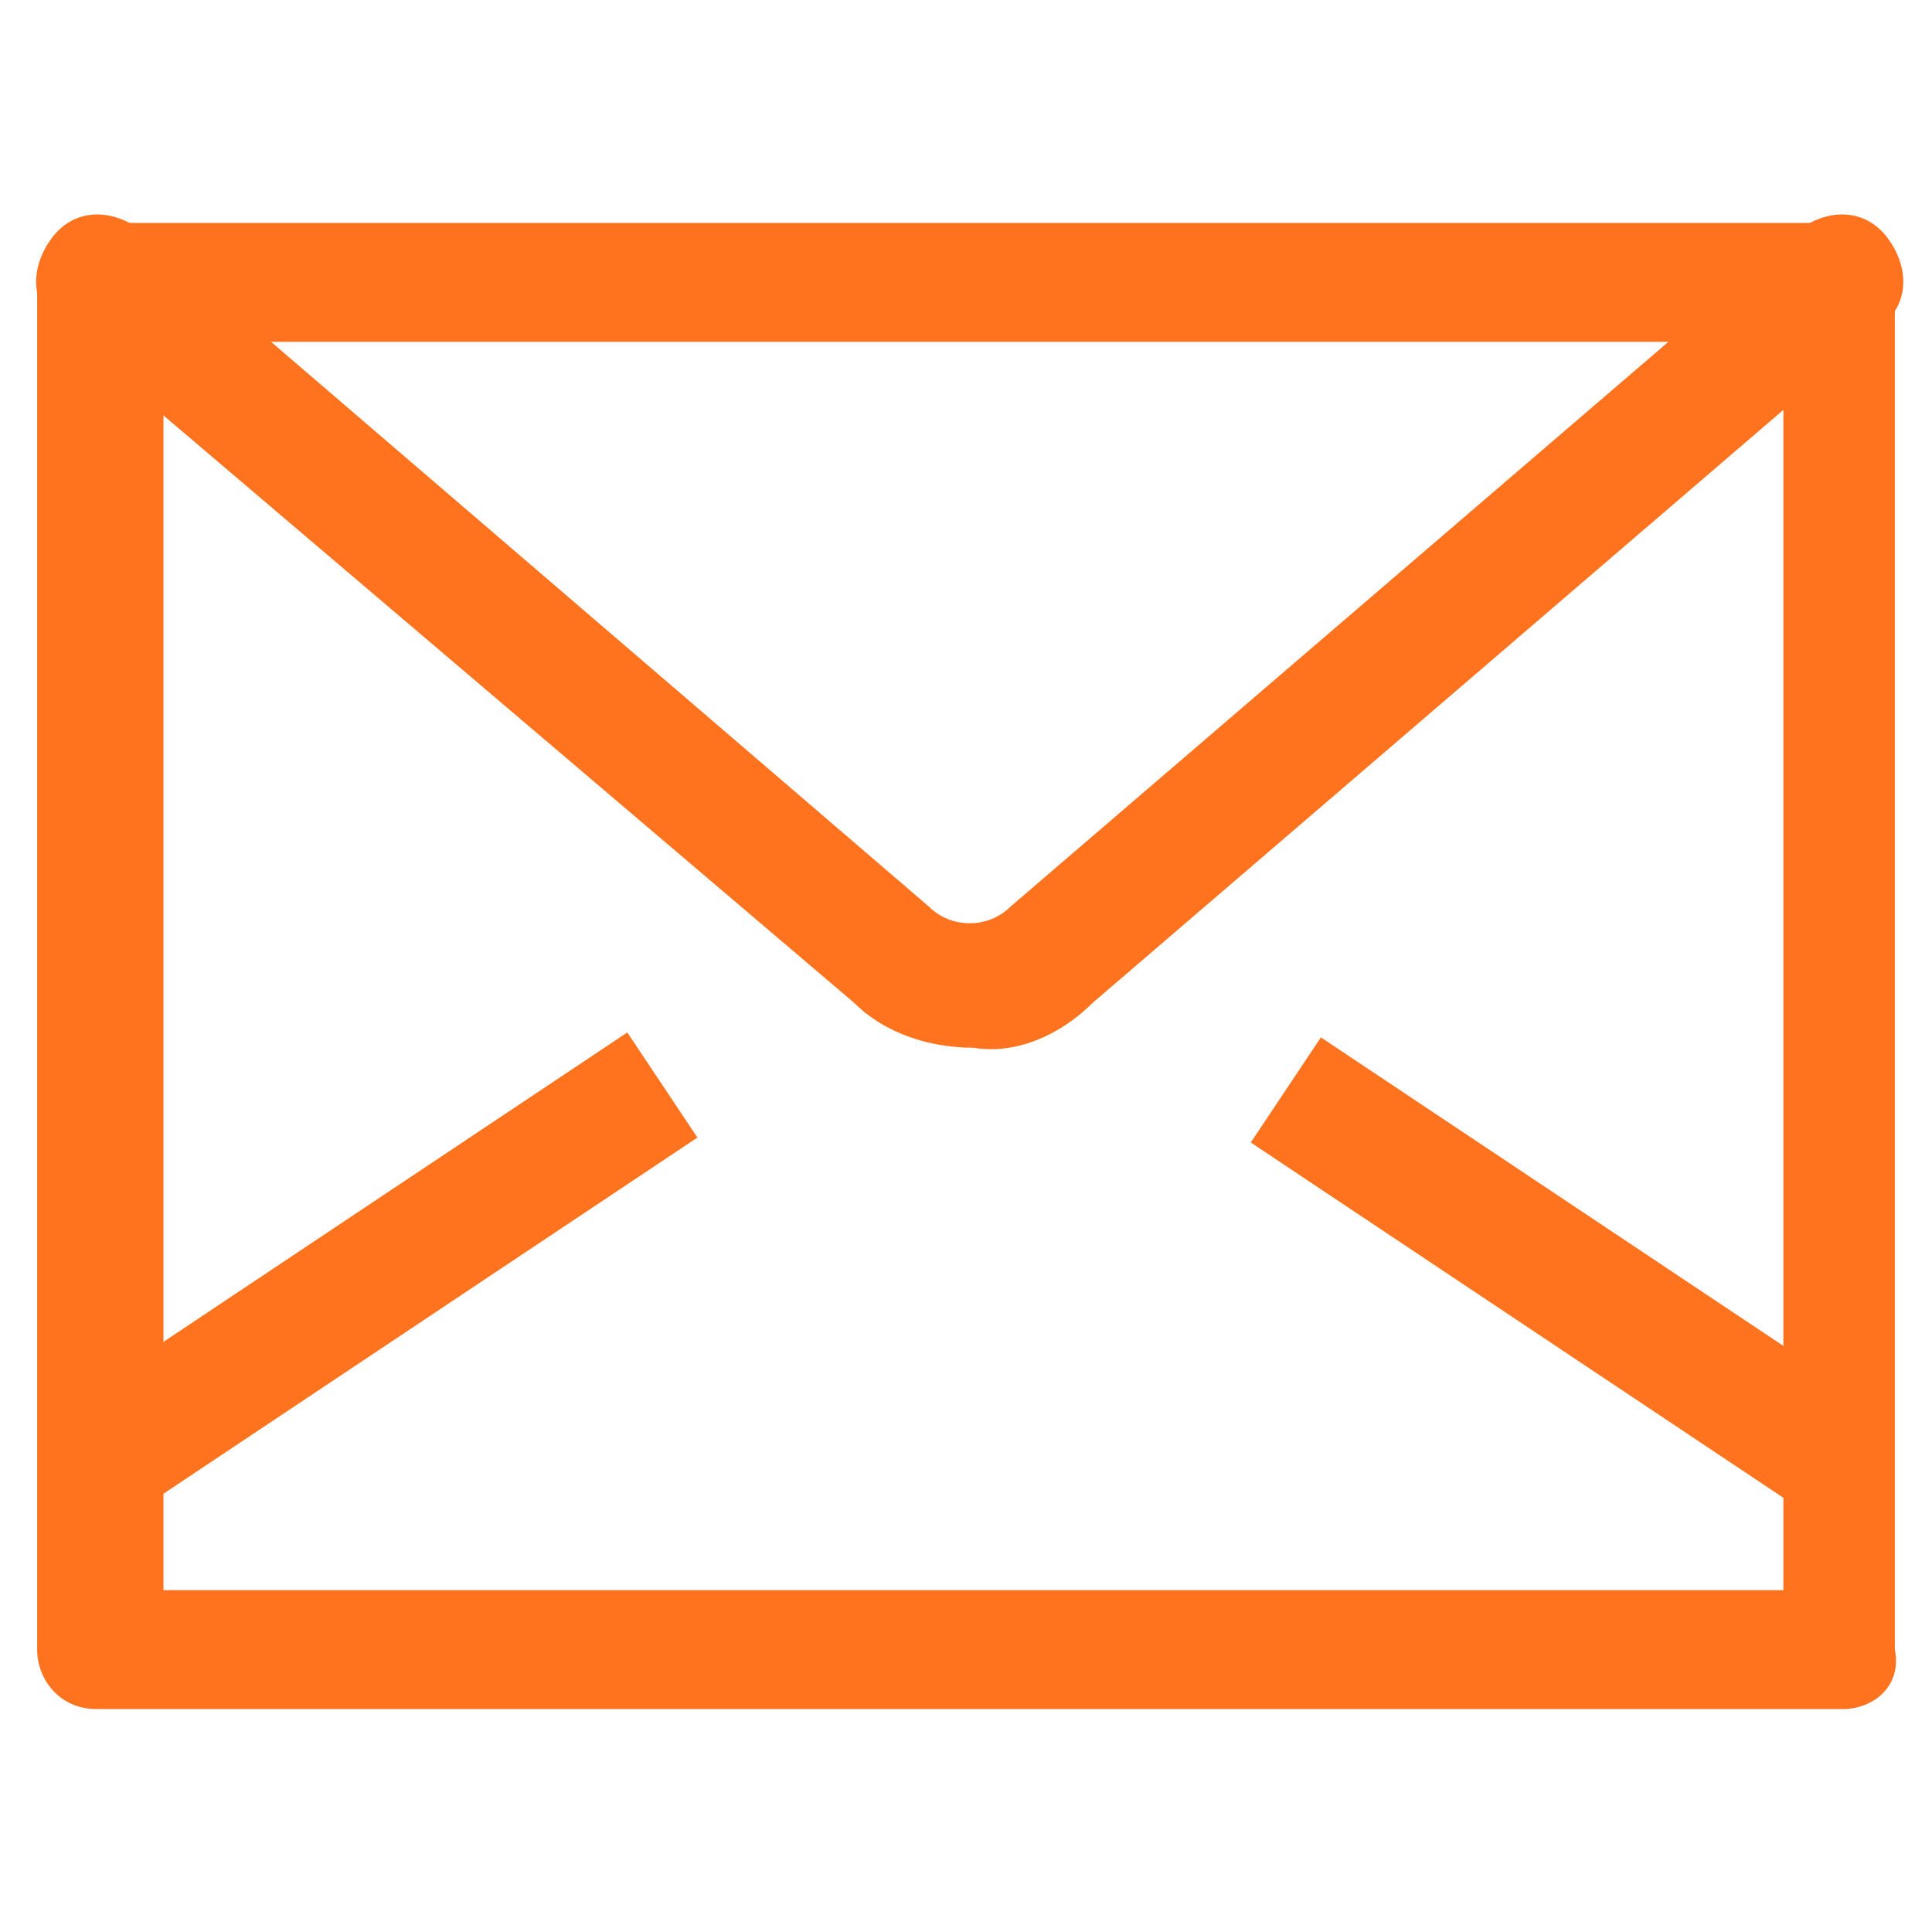
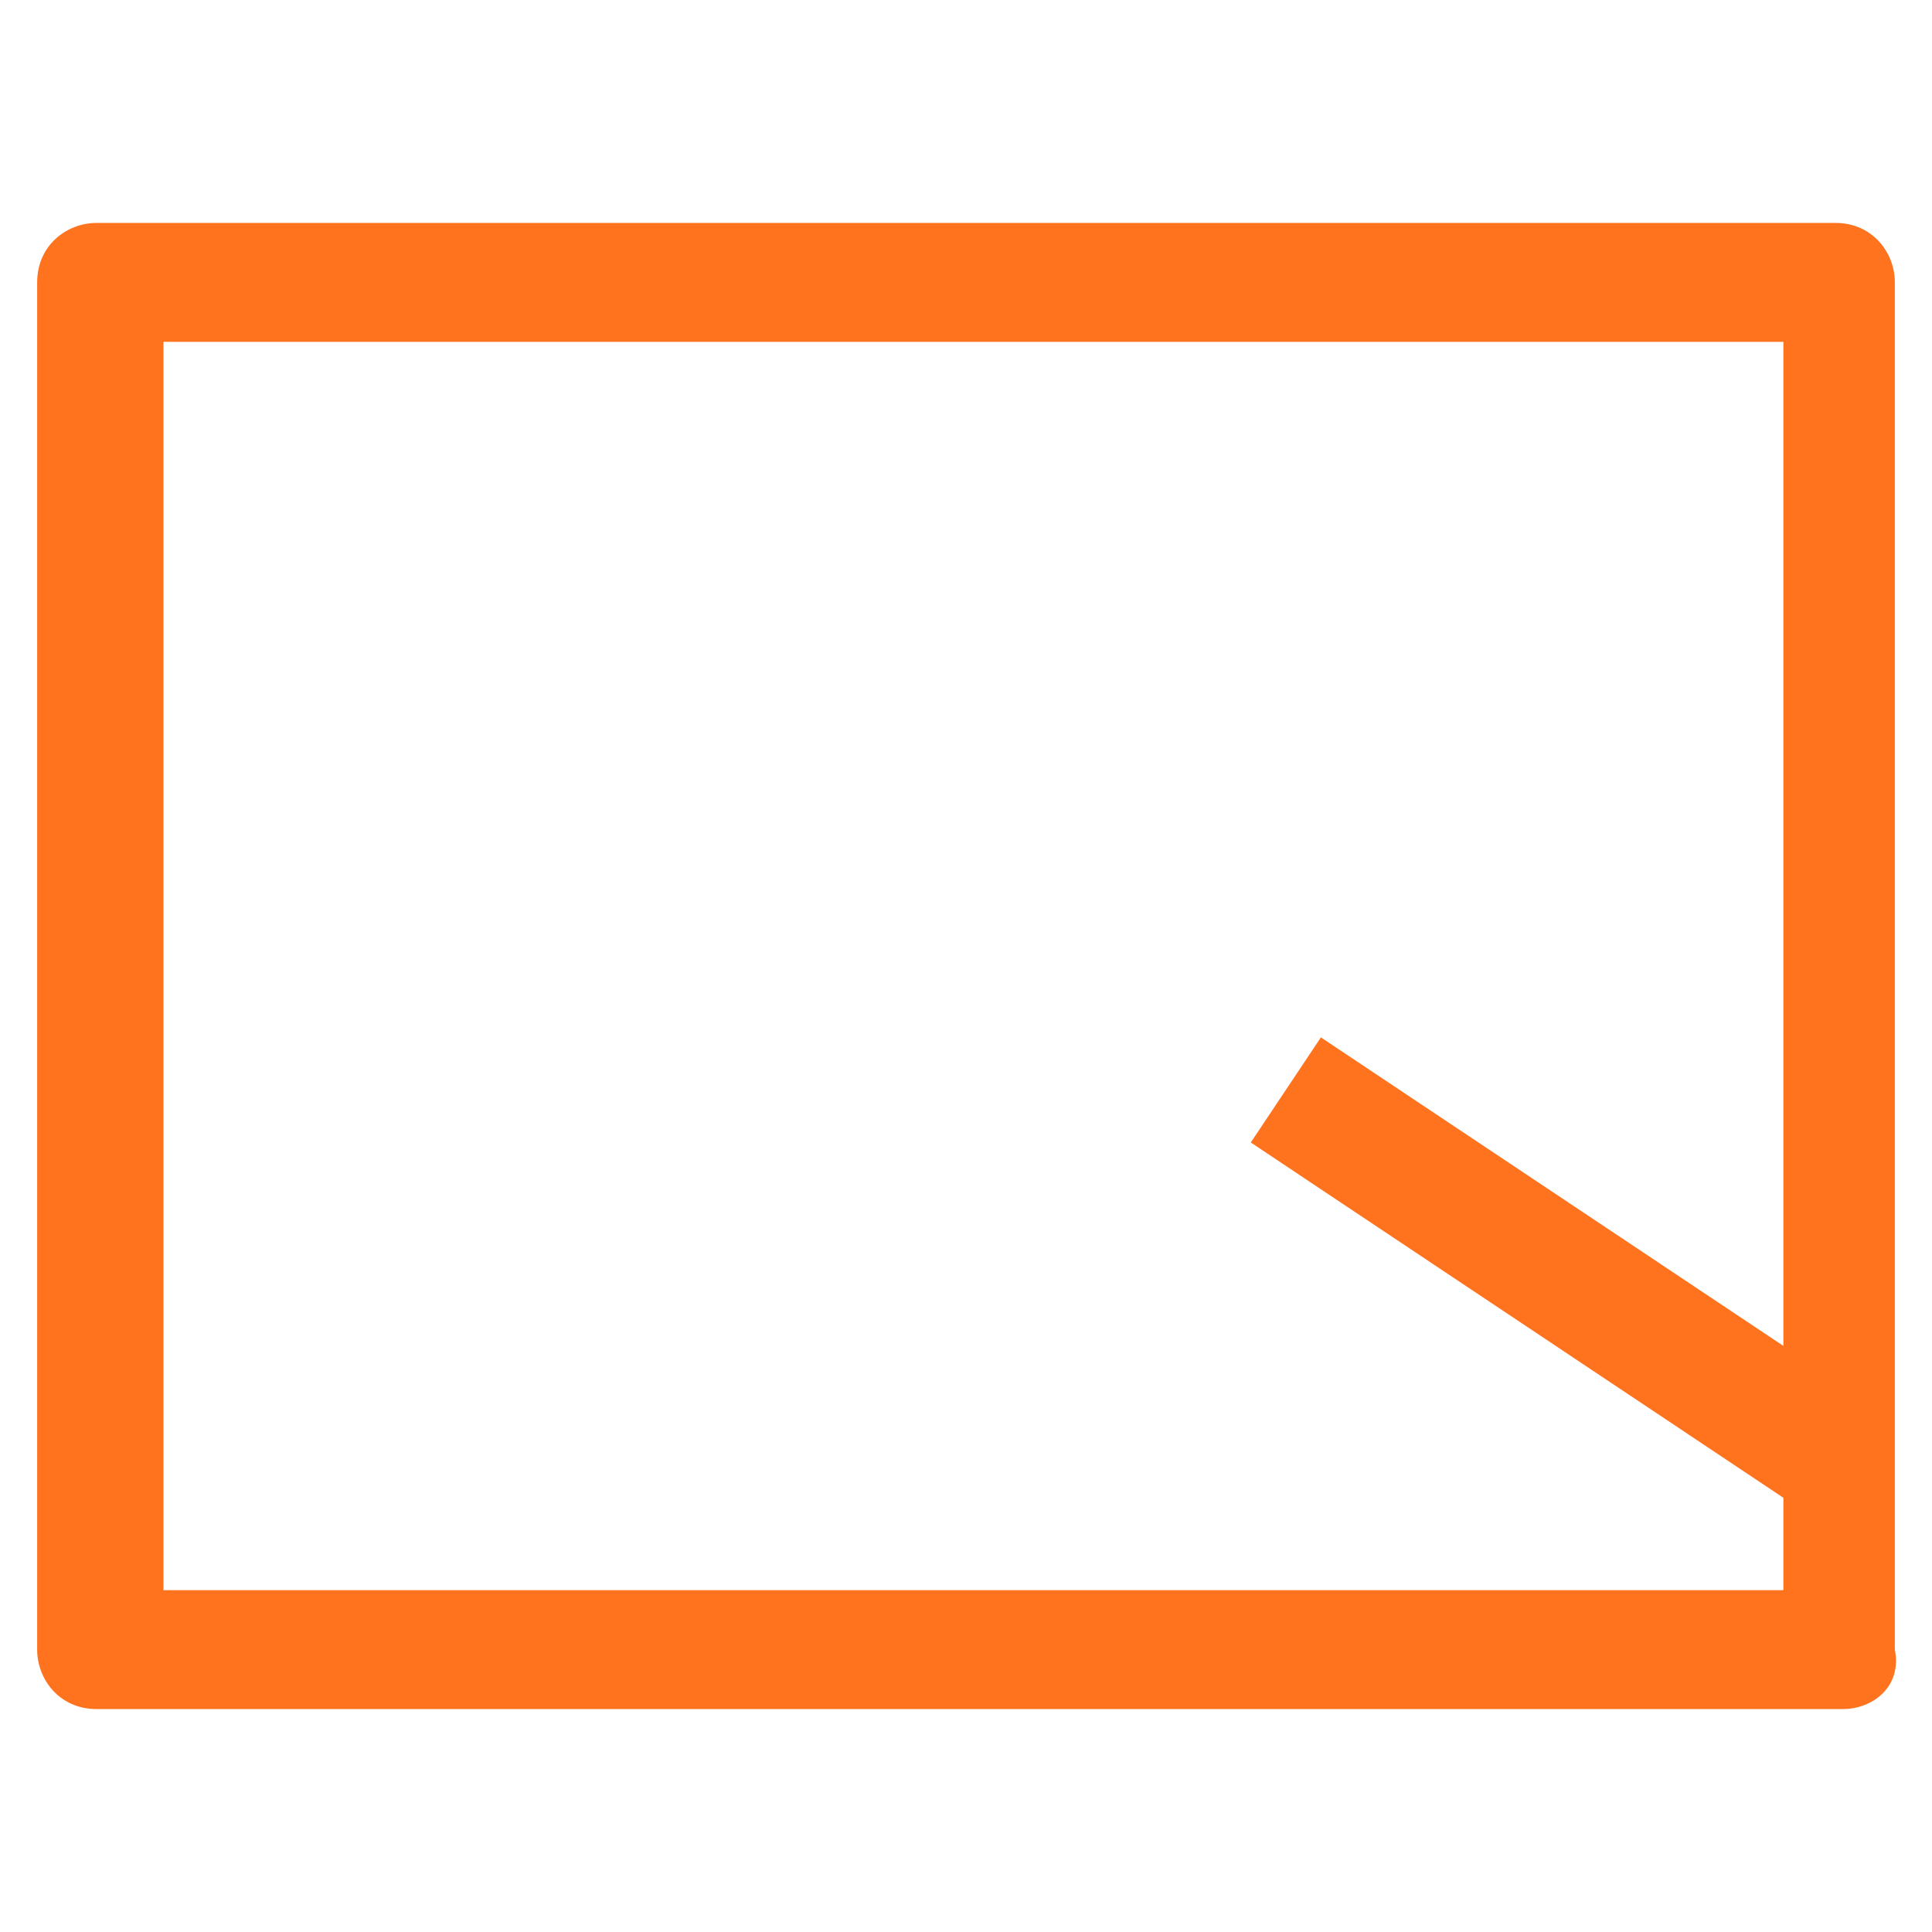
<svg xmlns="http://www.w3.org/2000/svg" version="1.1" id="Слой_1" x="0px" y="0px" viewBox="0 0 26 26" style="enable-background:new 0 0 26 26;" xml:space="preserve">
  <style type="text/css">
	.st0{fill:#FF731F;}
</style>
  <g id="Layer_16">
    <path class="st0" d="M24.8,23H1.3c-0.5,0-0.8-0.4-0.8-0.8V3.8C0.5,3.3,0.9,3,1.3,3h23.4c0.5,0,0.8,0.4,0.8,0.8v18.4   C25.6,22.7,25.2,23,24.8,23z M2.2,21.4h21.8V4.6H2.2V21.4z" />
-     <path class="st0" d="M13.1,14.1c-0.6,0-1.2-0.2-1.6-0.6L0.8,4.4C0.4,4.1,0.4,3.6,0.7,3.2s0.8-0.4,1.2-0.1l10.6,9.1   c0.3,0.3,0.8,0.3,1.1,0l10.6-9.1c0.4-0.3,0.9-0.3,1.2,0.1c0.3,0.4,0.3,0.9-0.1,1.2l0,0l-10.6,9.1C14.3,13.9,13.7,14.2,13.1,14.1z" />
-     <rect x="0.6" y="16.3" transform="matrix(0.832 -0.555 0.555 0.832 -8.675 5.716)" class="st0" width="9.1" height="1.7" />
    <rect x="20.2" y="12.7" transform="matrix(0.555 -0.832 0.832 0.555 -4.945 25.133)" class="st0" width="1.7" height="9.1" />
  </g>
</svg>